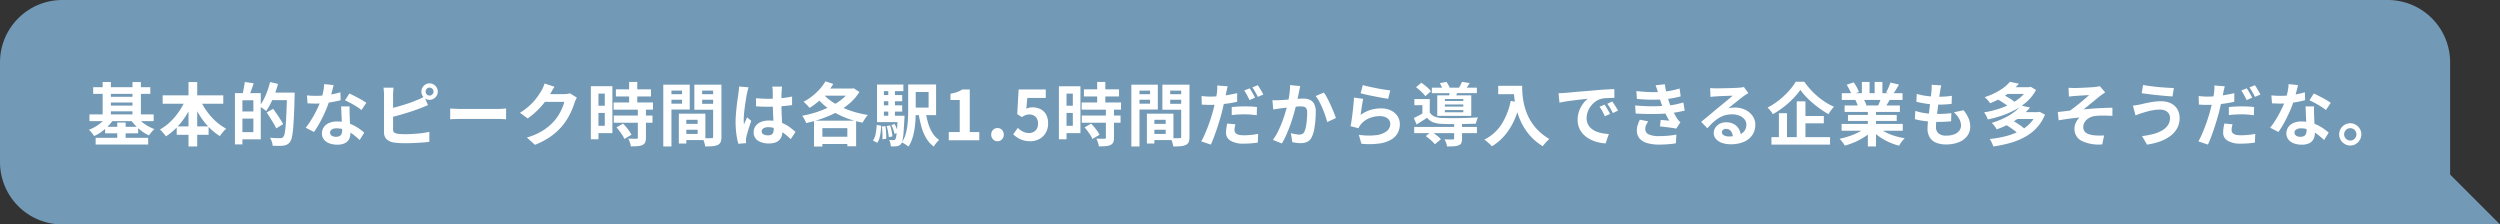
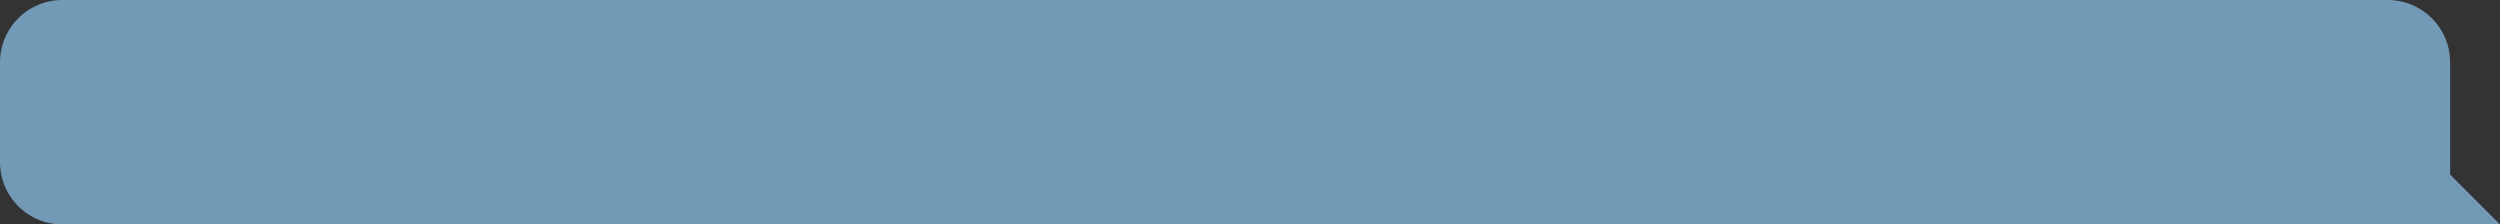
<svg xmlns="http://www.w3.org/2000/svg" width="802" height="72" viewBox="0 0 802 72">
  <rect x="0" y="0" width="802" height="72" fill="#333333" stroke="none" />
  <g id="グループ_2611" data-name="グループ 2611" transform="translate(10923 -4196)">
    <path id="合体_50" data-name="合体 50" d="M-7024,72h-766a20,20,0,0,1-20-20V20a20,20,0,0,1,20-20h746a20,20,0,0,1,20,20V56l16,16Z" transform="translate(-3113 4196)" fill="#7299b5" />
-     <path id="パス_41931" data-name="パス 41931" d="M1.892-17.028H20.218v2.134H1.892ZM2.684-.792H19.536V1.364H2.684ZM6.468-13.948h8.976V-12.1H6.468Zm0,2.816h8.976v1.848H6.468ZM.7-8.294H21.3v2.156H.7ZM5.72-4.312h10.6v2.09H5.72ZM4.928-18.7h2.64V-7.128H4.928Zm9.57.022H17.2V-7.106H14.5ZM9.614-5.7H12.3V.462H9.614ZM6.27-7.678l2.222.814A12.647,12.647,0,0,1,6.787-4.653,16.091,16.091,0,0,1,4.62-2.761a13,13,0,0,1-2.42,1.4q-.2-.308-.484-.682t-.605-.737a4.394,4.394,0,0,0-.605-.583,14.019,14.019,0,0,0,2.266-1.1,12.471,12.471,0,0,0,2.013-1.5A9,9,0,0,0,6.27-7.678Zm9.57,0a9.435,9.435,0,0,0,1.485,1.617,12.838,12.838,0,0,0,1.98,1.419,13.744,13.744,0,0,0,2.233,1.056,6.693,6.693,0,0,0-.616.605q-.33.363-.627.737t-.5.682a12.077,12.077,0,0,1-2.31-1.364A16.191,16.191,0,0,1,15.4-4.785a13.807,13.807,0,0,1-1.65-2.1Zm8.338-6.732H43.626v2.684H24.178Zm4.51,9.966h10.23V-1.76H28.688Zm3.784-14.234h2.794V1.98H32.472Zm-.792,5.236,2.42.77A28.526,28.526,0,0,1,31.812-8.14a24.278,24.278,0,0,1-3,3.905,19.443,19.443,0,0,1-3.575,2.981,7.589,7.589,0,0,0-.572-.737Q24.31-2.4,23.969-2.8a3.924,3.924,0,0,0-.671-.649A15.308,15.308,0,0,0,25.916-5.28a19.607,19.607,0,0,0,2.343-2.4,22.112,22.112,0,0,0,1.958-2.783A20.369,20.369,0,0,0,31.68-13.442Zm4.4.066a19.923,19.923,0,0,0,2.079,3.795A20.185,20.185,0,0,0,41.1-6.2a16.672,16.672,0,0,0,3.476,2.486,6.617,6.617,0,0,0-.715.682q-.385.418-.737.869t-.594.825a18.486,18.486,0,0,1-3.575-2.915A23,23,0,0,1,35.97-8.118a31.248,31.248,0,0,1-2.288-4.466Zm12.826-1.738H55.66V-.308H48.906v-2.31h4.378V-12.826H48.906Zm-1.54,0h2.4V1.32h-2.4ZM48.818-9.24h5.61v2.288h-5.61Zm1.694-9.46,2.86.418q-.352,1.122-.759,2.222t-.737,1.87l-2.112-.484q.154-.572.3-1.276t.275-1.43A12.678,12.678,0,0,0,50.512-18.7Zm8.052,3.41H65.01v2.42H58.564Zm5.522,0h2.442v.748a3.325,3.325,0,0,1-.022.44q-.088,3.718-.209,6.3t-.286,4.268A21.514,21.514,0,0,1,65.626-.9,3.54,3.54,0,0,1,65.054.484a2.516,2.516,0,0,1-.946.88,4.354,4.354,0,0,1-1.166.352,10.856,10.856,0,0,1-1.573.077q-.935-.011-1.9-.033A4.836,4.836,0,0,0,59.2.473a5.648,5.648,0,0,0-.594-1.287q1.056.088,1.969.11t1.331.022a1.584,1.584,0,0,0,.539-.077,1.05,1.05,0,0,0,.407-.3,2.469,2.469,0,0,0,.473-1.177,21.478,21.478,0,0,0,.319-2.519q.132-1.628.242-4.114t.2-5.918ZM58.63-18.678l2.552.594a31.907,31.907,0,0,1-1.023,3.212,31.025,31.025,0,0,1-1.32,3.025,19.368,19.368,0,0,1-1.463,2.475,5.474,5.474,0,0,0-.627-.517q-.407-.3-.814-.583a5.781,5.781,0,0,0-.715-.44A14.974,14.974,0,0,0,56.595-13.1a21.427,21.427,0,0,0,1.166-2.684A28.322,28.322,0,0,0,58.63-18.678ZM57.552-8.932,59.62-10.1q.55.748,1.166,1.65t1.166,1.76q.55.858.9,1.518L60.61-3.806a16.808,16.808,0,0,0-.825-1.562q-.517-.88-1.1-1.815T57.552-8.932ZM70.466-14.41q.7.088,1.507.121t1.419.033a25.185,25.185,0,0,0,2.761-.154q1.4-.154,2.695-.407A22.1,22.1,0,0,0,81.2-15.4l.088,2.552q-.946.242-2.255.495t-2.761.418a25.318,25.318,0,0,1-2.86.165q-.66,0-1.342-.022t-1.408-.066Zm8.558-3.3q-.132.55-.352,1.43t-.495,1.848q-.275.968-.583,1.914a29.724,29.724,0,0,1-1.276,3.366Q75.526-7.37,74.6-5.676a29.112,29.112,0,0,1-1.87,3.014L70.07-4.026a23.8,23.8,0,0,0,1.474-2.046q.726-1.122,1.364-2.31t1.155-2.3a20.665,20.665,0,0,0,.825-2.013,21.558,21.558,0,0,0,.737-2.607,15,15,0,0,0,.363-2.717Zm5.148,6.842q-.044.7-.033,1.4t.033,1.419q.022.506.055,1.287t.077,1.65q.044.869.077,1.65t.033,1.243A4.006,4.006,0,0,1,84-.385,3.024,3.024,0,0,1,82.665.924a5.376,5.376,0,0,1-2.5.484A7.059,7.059,0,0,1,77.7,1a4.031,4.031,0,0,1-1.76-1.21,3.065,3.065,0,0,1-.66-2.013,3.464,3.464,0,0,1,.572-1.947,3.815,3.815,0,0,1,1.661-1.364,6.324,6.324,0,0,1,2.629-.495,11.282,11.282,0,0,1,3.564.539,12.815,12.815,0,0,1,2.926,1.375,17.173,17.173,0,0,1,2.222,1.672L87.384-.088q-.594-.528-1.353-1.188a12.574,12.574,0,0,0-1.694-1.232,10.233,10.233,0,0,0-2.024-.946,7.166,7.166,0,0,0-2.343-.374,2.737,2.737,0,0,0-1.518.374,1.12,1.12,0,0,0-.572.968,1.181,1.181,0,0,0,.5.99,2.278,2.278,0,0,0,1.4.374,2.382,2.382,0,0,0,1.188-.253,1.362,1.362,0,0,0,.616-.726,3.043,3.043,0,0,0,.176-1.067q0-.506-.044-1.43t-.1-2.046q-.055-1.122-.1-2.244t-.088-1.98ZM87.956-9.7a15.1,15.1,0,0,0-1.584-1.122q-.946-.594-1.947-1.133t-1.749-.869L84.084-15q.594.264,1.353.649t1.54.8q.781.418,1.452.825t1.089.715Zm20.592-5.918a1.248,1.248,0,0,0,.363.9,1.193,1.193,0,0,0,.891.374,1.229,1.229,0,0,0,.9-.374,1.229,1.229,0,0,0,.374-.9,1.229,1.229,0,0,0-.374-.9,1.229,1.229,0,0,0-.9-.374,1.193,1.193,0,0,0-.891.374A1.248,1.248,0,0,0,108.548-15.62Zm-1.364,0a2.541,2.541,0,0,1,.352-1.32,2.749,2.749,0,0,1,.946-.957,2.482,2.482,0,0,1,1.32-.363,2.482,2.482,0,0,1,1.32.363,2.844,2.844,0,0,1,.957.957,2.482,2.482,0,0,1,.363,1.32,2.482,2.482,0,0,1-.363,1.32,2.844,2.844,0,0,1-.957.957,2.482,2.482,0,0,1-1.32.363,2.482,2.482,0,0,1-1.32-.363,2.749,2.749,0,0,1-.946-.957A2.541,2.541,0,0,1,107.184-15.62Zm-8.91-1.254a11.243,11.243,0,0,0-.132,1.166q-.044.66-.044,1.122v11.11a1.143,1.143,0,0,0,.352.968,2.792,2.792,0,0,0,1.078.418q.506.066,1.166.1t1.386.033q.858,0,1.9-.055t2.112-.143q1.067-.088,2.013-.242t1.628-.33V.484q-1.034.154-2.4.253t-2.783.154q-1.419.055-2.651.055-1.078,0-2.035-.066T98.208.7A4.183,4.183,0,0,1,95.986-.385,3.012,3.012,0,0,1,95.194-2.6v-11.99q0-.242-.022-.66t-.055-.858a6.421,6.421,0,0,0-.1-.77ZM96.822-10.12q1.056-.22,2.244-.539t2.4-.693q1.21-.374,2.3-.759t1.947-.759a12.638,12.638,0,0,0,1.177-.506q.583-.286,1.221-.682l1.188,2.794q-.638.242-1.331.539t-1.243.495q-.968.374-2.211.792t-2.585.825q-1.342.407-2.651.759t-2.431.616Zm19.6-.066,1.012.055q.616.033,1.287.055t1.243.022H131.78q.77,0,1.452-.055t1.122-.077v3.454L133.232-6.8q-.748-.044-1.452-.044H119.966q-.946,0-1.936.033t-1.606.077Zm40.634-3.5q-.176.308-.374.737t-.352.847a22.351,22.351,0,0,1-.8,2.211,23.217,23.217,0,0,1-1.276,2.574A19.55,19.55,0,0,1,152.5-4.752a20.859,20.859,0,0,1-3.685,3.432,23.406,23.406,0,0,1-5.2,2.772L141.02-.88A21.111,21.111,0,0,0,144.892-2.4a17.394,17.394,0,0,0,2.838-1.837,16.619,16.619,0,0,0,2.156-2.079,11.936,11.936,0,0,0,1.408-1.947,19.444,19.444,0,0,0,1.1-2.167,9.331,9.331,0,0,0,.616-1.892H145.6l1.012-2.486H152.9a8.072,8.072,0,0,0,1.023-.066,4.355,4.355,0,0,0,.891-.2Zm-7.172-3.476q-.4.572-.77,1.232t-.572,1.012a23.835,23.835,0,0,1-1.837,2.739,24.5,24.5,0,0,1-2.475,2.75A25.192,25.192,0,0,1,141.284-7L138.8-8.822a21.227,21.227,0,0,0,2.563-1.848,18.13,18.13,0,0,0,1.925-1.881,18.283,18.283,0,0,0,1.4-1.8q.583-.869,1-1.551a7.82,7.82,0,0,0,.55-1.089,10.1,10.1,0,0,0,.44-1.221Zm19.69.814H180.84v2.288H169.576Zm-.726,4.224h12.628v2.31H168.85Zm.044,4.18h12.43v2.31h-12.43Zm4.928-10.78h2.618v8.1h-2.618Zm2.794,8.8h2.6V-.814A3.7,3.7,0,0,1,178.97.671a1.742,1.742,0,0,1-.88.847,4.777,4.777,0,0,1-1.551.363q-.913.077-2.145.077a7.928,7.928,0,0,0-.33-1.265,8.674,8.674,0,0,0-.506-1.221q.814.022,1.584.033t1.034.011a.57.57,0,0,0,.341-.077.394.394,0,0,0,.1-.319Zm-6.842,5.786,2.09-1.21A13.534,13.534,0,0,1,172.92-4.2q.528.638.968,1.276a7.881,7.881,0,0,1,.682,1.166L172.282-.418a5.364,5.364,0,0,0-.594-1.177q-.418-.649-.913-1.32A14.627,14.627,0,0,0,169.774-4.136Zm-6.974-13.2h5.654V-2.288H162.8V-4.642h3.212v-10.34H162.8Zm.132,6.248H167.2v2.31h-4.268Zm-1.386-6.248h2.442V-.33h-2.442Zm29.48,12.078h6.006v1.87h-6.006Zm-.154-3.278h7.414v8.47h-7.414V-2.024H195.8V-6.578h-4.928Zm-1.1,0h2.4V1.056h-2.4ZM186.1-14.784h5.5V-13h-5.5Zm10.208,0h5.544V-13h-5.544Zm4.466-3.058h2.662v16.7a4.69,4.69,0,0,1-.242,1.672,1.77,1.77,0,0,1-.9.946,4.793,4.793,0,0,1-1.661.418q-.979.088-2.409.088a5.824,5.824,0,0,0-.176-.88q-.132-.484-.308-.979a5.488,5.488,0,0,0-.374-.847q.594.044,1.177.055t1.056,0q.473-.011.649-.011a.6.6,0,0,0,.418-.11.556.556,0,0,0,.11-.4Zm-14.476,0h6.974v7.986H186.3v-1.892h4.488v-4.18H186.3Zm15.884,0v1.914h-4.928V-11.7h4.928v1.892h-7.436v-8.03Zm-17.4,0H187.4V1.98h-2.618Zm29.744,4.334q.946.088,1.9.143t1.947.055q2.024,0,4.026-.176a28.938,28.938,0,0,0,3.7-.55v2.75q-1.716.242-3.718.385t-4,.143q-.968,0-1.925-.033t-1.925-.1Zm8.36-3.718q-.044.308-.077.682t-.055.748q-.022.352-.044.946t-.022,1.331v1.551q0,1.5.044,2.805t.11,2.42l.121,2.035q.055.924.055,1.716a5.2,5.2,0,0,1-.231,1.584,3.369,3.369,0,0,1-.737,1.276,3.277,3.277,0,0,1-1.331.847,5.977,5.977,0,0,1-2.013.3,6.2,6.2,0,0,1-3.608-.924,3.05,3.05,0,0,1-1.32-2.662,3.343,3.343,0,0,1,.594-1.969,3.875,3.875,0,0,1,1.694-1.32,6.537,6.537,0,0,1,2.6-.473,11.336,11.336,0,0,1,2.838.33,10.985,10.985,0,0,1,2.332.88,12,12,0,0,1,1.881,1.2q.825.649,1.485,1.243l-1.518,2.31a24.085,24.085,0,0,0-2.442-2.046,10.8,10.8,0,0,0-2.365-1.32,6.6,6.6,0,0,0-2.431-.462,2.883,2.883,0,0,0-1.507.352,1.1,1.1,0,0,0-.583.99,1.02,1.02,0,0,0,.594.968,3.125,3.125,0,0,0,1.452.308,2.14,2.14,0,0,0,1.078-.231,1.265,1.265,0,0,0,.561-.682,3.181,3.181,0,0,0,.165-1.089q0-.572-.044-1.5t-.1-2.068q-.055-1.144-.1-2.387t-.044-2.431q0-1.254-.011-2.277t-.011-1.529q0-.242-.044-.682t-.11-.77Zm-10.736.242q-.066.22-.187.616t-.2.77q-.077.374-.121.572-.11.462-.242,1.243t-.275,1.76q-.143.979-.275,2t-.2,1.936q-.066.913-.066,1.573,0,.33.011.715a4.273,4.273,0,0,0,.077.715q.154-.4.319-.77t.341-.748q.176-.374.33-.748L213-6.248q-.308.9-.627,1.892t-.572,1.87q-.253.88-.385,1.474-.044.22-.077.528a4.93,4.93,0,0,0-.033.506q0,.176.011.429t.033.473l-2.486.2a21.107,21.107,0,0,1-.616-2.981,28.363,28.363,0,0,1-.264-4.059q0-1.232.11-2.585t.253-2.607q.143-1.254.3-2.3t.242-1.683q.066-.462.132-1.045t.088-1.111ZM234.5-1.144h11.044V1.188H234.5Zm2.31-17.776,2.508.858a21.33,21.33,0,0,1-2.145,2.992,22.722,22.722,0,0,1-2.629,2.618,24.6,24.6,0,0,1-2.816,2.068,6.957,6.957,0,0,0-.561-.638q-.363-.374-.737-.748a5.016,5.016,0,0,0-.66-.572,19.018,19.018,0,0,0,2.728-1.771,18.649,18.649,0,0,0,2.431-2.255A15.415,15.415,0,0,0,236.808-18.92Zm8.008,2.332h.55l.44-.132,1.892,1.232a16.063,16.063,0,0,1-3.1,3.608,22.638,22.638,0,0,1-4.136,2.838,32.63,32.63,0,0,1-4.8,2.1,43.8,43.8,0,0,1-5.038,1.419,8.374,8.374,0,0,0-.352-.792q-.22-.44-.462-.858a4.87,4.87,0,0,0-.484-.7,33.473,33.473,0,0,0,3.751-.891,35.331,35.331,0,0,0,3.652-1.309,26.073,26.073,0,0,0,3.322-1.683,17.614,17.614,0,0,0,2.772-2.046,10.978,10.978,0,0,0,1.991-2.365Zm-9.152,1.254a13.693,13.693,0,0,0,2.607,2.5,21.251,21.251,0,0,0,3.465,2.079,28.723,28.723,0,0,0,4.114,1.595,33.547,33.547,0,0,0,4.576,1.045,6.371,6.371,0,0,0-.616.737q-.33.451-.616.913t-.484.814A31.083,31.083,0,0,1,244.1-6.908a27.489,27.489,0,0,1-4.158-1.881,22.253,22.253,0,0,1-3.575-2.475,20.256,20.256,0,0,1-2.9-3.036Zm-2.53,9.042h13.508V1.914h-2.816V-3.894h-8.008V2h-2.684Zm3.586-10.3h8.69V-14.3H235.136Zm26.62-1.32h2.42v8.492q0,1.32-.077,2.838a29.635,29.635,0,0,1-.319,3.069,19.082,19.082,0,0,1-.7,2.97,10.238,10.238,0,0,1-1.232,2.563,5.541,5.541,0,0,0-.616-.462q-.4-.264-.8-.506A4.755,4.755,0,0,0,261.316.7a10.081,10.081,0,0,0,1.353-3.157,20.718,20.718,0,0,0,.55-3.564q.121-1.815.121-3.4Zm5.566,8.646a28.831,28.831,0,0,0,.836,3.762,12.751,12.751,0,0,0,1.4,3.168A7.149,7.149,0,0,0,273.284-.11q-.264.242-.605.616t-.638.77a4.967,4.967,0,0,0-.473.748,9.02,9.02,0,0,1-2.442-2.706,15.305,15.305,0,0,1-1.551-3.707,35.559,35.559,0,0,1-.935-4.521Zm-4.312-8.646h7.7v9.834h-7.7v-2.4h5.3v-5.016h-5.3Zm-9.966,3.41h6.8v1.98h-6.8Zm0,3.3h6.8v2h-6.8Zm-1.276,3.322h7.524V-5.83h-7.524Zm3.608-8.756h2.134V-6.71H256.96Zm.99,11.748,1.034-.352a12.907,12.907,0,0,1,.649,1.43,10.181,10.181,0,0,1,.429,1.342l-1.1.44a9.33,9.33,0,0,0-.4-1.4A13.108,13.108,0,0,0,257.95-4.884Zm-1.518.308,1.122-.2a14.187,14.187,0,0,1,.484,1.837q.2,1,.264,1.7l-1.188.264a14.671,14.671,0,0,0-.231-1.738A16.669,16.669,0,0,0,256.432-4.576Zm-1.54.154,1.166-.11q.132.946.2,2.079T256.3-.484l-1.232.154a15.732,15.732,0,0,0,.011-1.969Q255.024-3.432,254.892-4.422Zm-1.65-.506,1.452.264q-.066,1.034-.187,2.057a11.982,11.982,0,0,1-.374,1.9,4.847,4.847,0,0,1-.715,1.518L252.054.088a5.663,5.663,0,0,0,.869-2.222A19.961,19.961,0,0,0,253.242-4.928Zm.11-12.958H261.8v2.134h-6.248v8.778h-2.2Zm6.6,10.01h2.222l-.011.352q-.011.352-.033.55-.132,2.662-.264,4.323a23.277,23.277,0,0,1-.308,2.541,2.95,2.95,0,0,1-.462,1.232,1.857,1.857,0,0,1-.605.539,2.415,2.415,0,0,1-.737.231,5.065,5.065,0,0,1-.858.077q-.528.011-1.122-.011A5.77,5.77,0,0,0,257.609.88a3.952,3.952,0,0,0-.363-.99q.44.044.792.055t.572.011a.862.862,0,0,0,.33-.055.734.734,0,0,0,.264-.209,2.433,2.433,0,0,0,.308-.968q.132-.748.253-2.244t.187-3.982ZM276.364,0V-2.64h3.52V-12.914h-2.97v-2.024a13.294,13.294,0,0,0,2.123-.539A7.8,7.8,0,0,0,280.7-16.3h2.4V-2.64h3.058V0Zm15.642.308a1.9,1.9,0,0,1-1.452-.616,2.119,2.119,0,0,1-.572-1.5,2.1,2.1,0,0,1,.572-1.518,1.929,1.929,0,0,1,1.452-.594,1.9,1.9,0,0,1,1.43.594,2.1,2.1,0,0,1,.572,1.518,2.119,2.119,0,0,1-.572,1.5A1.87,1.87,0,0,1,292.006.308Zm10.538,0A7.936,7.936,0,0,1,300.234,0a7.255,7.255,0,0,1-1.8-.814,9,9,0,0,1-1.408-1.1l1.5-2.068a7.29,7.29,0,0,0,1,.836,4.742,4.742,0,0,0,1.188.594,4.324,4.324,0,0,0,1.4.22,3.065,3.065,0,0,0,1.485-.352,2.544,2.544,0,0,0,1.023-1.023,3.274,3.274,0,0,0,.374-1.617,2.971,2.971,0,0,0-.759-2.178,2.671,2.671,0,0,0-1.991-.77,3.5,3.5,0,0,0-1.21.187,6.814,6.814,0,0,0-1.232.649l-1.474-.946.44-7.92h8.712v2.728h-5.918l-.308,3.454a5.2,5.2,0,0,1,.946-.33,4.368,4.368,0,0,1,1.012-.11,5.81,5.81,0,0,1,2.508.539,4.162,4.162,0,0,1,1.826,1.683,5.648,5.648,0,0,1,.682,2.926,5.723,5.723,0,0,1-.8,3.091,5.351,5.351,0,0,1-2.09,1.958A5.93,5.93,0,0,1,302.544.308Zm17.182-16.654H330.99v2.288H319.726ZM319-12.122h12.628v2.31H319Zm.044,4.18h12.43v2.31h-12.43Zm4.928-10.78h2.618v8.1h-2.618Zm2.794,8.8h2.6V-.814A3.7,3.7,0,0,1,329.12.671a1.742,1.742,0,0,1-.88.847,4.777,4.777,0,0,1-1.551.363q-.913.077-2.145.077a7.928,7.928,0,0,0-.33-1.265,8.677,8.677,0,0,0-.506-1.221q.814.022,1.584.033t1.034.011a.57.57,0,0,0,.341-.077.394.394,0,0,0,.1-.319Zm-6.842,5.786,2.09-1.21A13.539,13.539,0,0,1,323.07-4.2q.528.638.968,1.276a7.882,7.882,0,0,1,.682,1.166L322.432-.418a5.365,5.365,0,0,0-.594-1.177q-.418-.649-.913-1.32A14.627,14.627,0,0,0,319.924-4.136Zm-6.974-13.2H318.6V-2.288H312.95V-4.642h3.212v-10.34H312.95Zm.132,6.248h4.268v2.31h-4.268ZM311.7-17.336h2.442V-.33H311.7Zm29.48,12.078h6.006v1.87h-6.006Zm-.154-3.278h7.414v8.47h-7.414V-2.024h4.928V-6.578h-4.928Zm-1.1,0h2.4V1.056h-2.4Zm-3.674-6.248h5.5V-13h-5.5Zm10.208,0H352V-13h-5.544Zm4.466-3.058h2.662v16.7a4.689,4.689,0,0,1-.242,1.672,1.77,1.77,0,0,1-.9.946,4.793,4.793,0,0,1-1.661.418q-.979.088-2.409.088a5.824,5.824,0,0,0-.176-.88q-.132-.484-.308-.979a5.491,5.491,0,0,0-.374-.847q.594.044,1.177.055t1.056,0q.473-.011.649-.011a.6.6,0,0,0,.418-.11.556.556,0,0,0,.11-.4Zm-14.476,0h6.974v7.986h-6.974v-1.892h4.488v-4.18h-4.488Zm15.884,0v1.914H347.4V-11.7h4.928v1.892h-7.436v-8.03Zm-17.4,0h2.618V1.98h-2.618Zm30.91.528q-.132.462-.275,1.089t-.209,1q-.154.748-.385,1.826t-.495,2.277q-.264,1.2-.55,2.321-.308,1.144-.715,2.508t-.88,2.75q-.473,1.386-.957,2.662t-.946,2.266L357.346.352a18.664,18.664,0,0,0,1.045-2.046q.539-1.21,1.067-2.585t.968-2.75q.44-1.375.748-2.519.2-.792.4-1.606t.363-1.584q.165-.77.286-1.441t.187-1.155q.066-.616.088-1.232a7.163,7.163,0,0,0-.022-1.012Zm-5.61,3.3q1.342,0,2.794-.132t2.926-.385q1.474-.253,2.926-.583v2.75q-1.364.33-2.9.55t-3.036.341q-1.5.121-2.75.121-.792,0-1.43-.033t-1.232-.055l-.066-2.75q.858.088,1.474.132T360.228-14.014Zm6.908,3.366q.924-.11,2.046-.165t2.178-.055q.946,0,1.925.044t1.947.154l-.066,2.64q-.814-.11-1.793-.2t-1.991-.088q-1.144,0-2.178.055t-2.068.187Zm1.188,5.522a9.37,9.37,0,0,0-.22.968,5.14,5.14,0,0,0-.088.858,1.5,1.5,0,0,0,.154.682,1.459,1.459,0,0,0,.484.539,2.472,2.472,0,0,0,.913.352,7.375,7.375,0,0,0,1.463.121q1.1,0,2.244-.11t2.332-.33L375.5.748q-.924.132-2.046.231t-2.442.1a7.978,7.978,0,0,1-4.235-.924A2.891,2.891,0,0,1,365.31-2.42a9.907,9.907,0,0,1,.121-1.54q.121-.77.253-1.408Zm4.554-11.55q.286.4.6.946t.627,1.1q.308.55.506.968l-1.76.77q-.22-.462-.506-1.012t-.594-1.1a7.572,7.572,0,0,0-.616-.946Zm2.6-.99a9,9,0,0,1,.638.957q.33.561.649,1.1a9.338,9.338,0,0,1,.495.935l-1.738.748q-.352-.7-.836-1.562a13.635,13.635,0,0,0-.946-1.474Zm13.64.286q-.11.418-.209.913t-.187.913q-.088.484-.22,1.089t-.253,1.21q-.121.605-.253,1.177-.22.946-.55,2.2t-.77,2.7q-.44,1.441-.99,2.893t-1.166,2.827a19,19,0,0,1-1.32,2.475l-2.86-1.144a17.164,17.164,0,0,0,1.441-2.321Q382.448-3.74,383-5.1t.979-2.684q.429-1.32.737-2.464t.484-1.958q.308-1.5.484-2.882a18.235,18.235,0,0,0,.154-2.618Zm7.568,2.068a13.274,13.274,0,0,1,1.089,1.771q.561,1.067,1.1,2.255T399.861-9q.451,1.1.693,1.87l-2.794,1.3q-.22-.924-.605-2.057t-.88-2.31q-.5-1.177-1.056-2.233a10.024,10.024,0,0,0-1.155-1.76Zm-16.5,2.442q.594.044,1.166.033t1.188-.033q.528-.022,1.309-.077t1.65-.121q.869-.066,1.749-.143t1.628-.121q.748-.044,1.232-.044a5.146,5.146,0,0,1,2.057.385,2.925,2.925,0,0,1,1.408,1.309,5.15,5.15,0,0,1,.517,2.508q0,1.3-.121,2.816a26.976,26.976,0,0,1-.385,2.9,9.073,9.073,0,0,1-.748,2.354A3.107,3.107,0,0,1,391.391.484a4.946,4.946,0,0,1-2.167.44,9.884,9.884,0,0,1-1.353-.1q-.715-.1-1.287-.209l-.484-2.9q.44.11.957.22t.99.176a5.771,5.771,0,0,0,.759.066,2.137,2.137,0,0,0,.968-.209,1.564,1.564,0,0,0,.682-.737,6.613,6.613,0,0,0,.495-1.65q.187-1.012.286-2.189t.1-2.255a2.68,2.68,0,0,0-.242-1.3,1.2,1.2,0,0,0-.715-.561,4.128,4.128,0,0,0-1.177-.143q-.484,0-1.353.077t-1.837.176q-.968.1-1.815.209t-1.309.154q-.462.088-1.2.187t-1.243.187Zm29-4.84q.792.242,1.98.506t2.486.517q1.3.253,2.453.429t1.881.264l-.66,2.684q-.66-.088-1.6-.253t-1.98-.363q-1.045-.2-2.057-.407t-1.848-.407q-.836-.2-1.364-.33Zm.132,4.422q-.11.44-.231,1.133t-.231,1.441q-.11.748-.209,1.43t-.165,1.144a10.8,10.8,0,0,1,3.135-1.584,11.31,11.31,0,0,1,3.355-.506,7.122,7.122,0,0,1,3.3.7,5.179,5.179,0,0,1,2.079,1.848,4.6,4.6,0,0,1,.715,2.486,6.111,6.111,0,0,1-.638,2.772,5.477,5.477,0,0,1-2.09,2.178,10.258,10.258,0,0,1-3.806,1.276,24.631,24.631,0,0,1-5.786.088L407.9-1.76a20.8,20.8,0,0,0,5.544.121,6.77,6.77,0,0,0,3.4-1.276A2.935,2.935,0,0,0,418-5.258a2.1,2.1,0,0,0-.418-1.287,2.767,2.767,0,0,0-1.166-.88,4.281,4.281,0,0,0-1.694-.319,8.95,8.95,0,0,0-3.465.671,6.69,6.69,0,0,0-2.651,1.925,6.749,6.749,0,0,0-.473.649,5.7,5.7,0,0,0-.341.627l-2.53-.638q.132-.638.264-1.507t.264-1.87q.132-1,.242-2.013t.2-2q.088-.99.132-1.8Zm16.346,9h20.13v2h-20.13Zm5.676-12.584h14.432v1.76H431.332Zm7.15,11.4h2.53v4.95A3.722,3.722,0,0,1,440.8.858a1.46,1.46,0,0,1-.891.77,5.528,5.528,0,0,1-1.562.3q-.9.055-2.134.055a5.116,5.116,0,0,0-.308-1.166A9.073,9.073,0,0,0,435.4-.308l1.078.044q.55.022.968.011t.572-.011a.619.619,0,0,0,.363-.077.3.3,0,0,0,.1-.253Zm-9.108,4.136,1.8-1.452q.528.33,1.1.759t1.1.869a6.7,6.7,0,0,1,.858.836L432.3,1.276a8.143,8.143,0,0,0-.77-.847q-.484-.473-1.056-.935T429.374-1.342ZM426.25-17.006l1.716-1.452q.55.374,1.155.858t1.122.968a5.645,5.645,0,0,1,.8.9l-1.8,1.584a7.613,7.613,0,0,0-.781-.935q-.495-.517-1.067-1.023A12.289,12.289,0,0,0,426.25-17.006Zm7.634-1.32,2.134-.4a9.963,9.963,0,0,1,.682,1.089,5.165,5.165,0,0,1,.462,1.089l-2.244.44a7.866,7.866,0,0,0-.429-1.067Q434.192-17.8,433.884-18.326Zm1.628,6.842v.682h5.918v-.682Zm0,1.8v.7h5.918v-.7Zm0-3.564v.638h5.918v-.638ZM433.07-14.41h10.912v6.578H433.07Zm-2.4,1.188v5.17H428.3v-3.19h-2.574v-1.98Zm6.534-2.926,2.618.176q-.264.616-.5,1.144t-.407.924l-2.09-.264q.132-.484.231-1.023T437.206-16.148Zm3.806-2.6,2.486.4q-.4.638-.781,1.177t-.693.935l-2.09-.4q.286-.484.583-1.067T441.012-18.744Zm-10.34,9.812a3.228,3.228,0,0,0,1.54,1.32,6.705,6.705,0,0,0,2.4.462q.814.022,1.925.044t2.387.011q1.276-.011,2.574-.044t2.5-.088l2.123-.1a7.276,7.276,0,0,0-.374.957,9.328,9.328,0,0,0-.286,1.045q-1.056.044-2.486.077T440-5.2q-1.54.011-2.948,0t-2.442-.055a9.22,9.22,0,0,1-2.827-.5,4.452,4.452,0,0,1-1.969-1.463q-.792.528-1.617,1.056t-1.749,1.1l-.9-2.09q.77-.352,1.661-.825t1.7-.957Zm21.956-8.536h6.248v2.684h-6.248Zm4.95,0h2.728q0,1.056.088,2.387a23.636,23.636,0,0,0,.374,2.838,20.2,20.2,0,0,0,.858,3.091,16.911,16.911,0,0,0,1.529,3.135,15.976,15.976,0,0,0,2.409,2.981A18.319,18.319,0,0,0,469.04-.4a7.662,7.662,0,0,0-.7.638q-.418.418-.8.869a9.968,9.968,0,0,0-.627.8A17.862,17.862,0,0,1,463.32-.957a17.847,17.847,0,0,1-2.552-3.388,21.164,21.164,0,0,1-1.672-3.63,25.161,25.161,0,0,1-.968-3.586,29,29,0,0,1-.44-3.267Q457.578-16.346,457.578-17.468Zm-.946,4.84,3.014.55a29.194,29.194,0,0,1-2,5.918,20.436,20.436,0,0,1-3,4.686,16.822,16.822,0,0,1-4.037,3.41,8.3,8.3,0,0,0-.682-.693q-.44-.407-.913-.814a9.957,9.957,0,0,0-.825-.649,13.828,13.828,0,0,0,5.5-4.9A21.817,21.817,0,0,0,456.632-12.628Zm15.356-2.464q.66-.022,1.254-.055t.9-.055q.682-.044,1.683-.143t2.244-.209q1.243-.11,2.651-.22t2.926-.242q1.144-.11,2.277-.187t2.156-.132q1.023-.055,1.793-.077L489.9-13.6q-.594,0-1.364.022T487-13.5a7.61,7.61,0,0,0-1.353.209,5.523,5.523,0,0,0-1.848.891,6.9,6.9,0,0,0-1.485,1.474,7.081,7.081,0,0,0-.979,1.826,5.783,5.783,0,0,0-.352,1.969,4.453,4.453,0,0,0,.385,1.9,4.188,4.188,0,0,0,1.056,1.408A5.92,5.92,0,0,0,484-2.849a9.4,9.4,0,0,0,1.947.583A16.993,16.993,0,0,0,488.114-2L487.08,1.012a13.692,13.692,0,0,1-2.7-.44A11.4,11.4,0,0,1,481.932-.4,7.871,7.871,0,0,1,479.941-1.9,6.871,6.871,0,0,1,478.6-3.949a6.5,6.5,0,0,1-.495-2.585,8.139,8.139,0,0,1,.506-2.915,9.3,9.3,0,0,1,1.265-2.332,7.626,7.626,0,0,1,1.507-1.551q-.616.088-1.485.176t-1.87.209q-1,.121-2.035.253T474-12.4q-.957.165-1.727.319ZM486.75-11.44q.286.4.605.935t.627,1.078q.308.539.528.979l-1.672.748q-.418-.924-.8-1.628a13.249,13.249,0,0,0-.913-1.43Zm2.464-1.012q.286.4.627.913t.671,1.056q.33.539.55.957l-1.65.792q-.44-.88-.847-1.562a15.486,15.486,0,0,0-.957-1.408Zm7.744-3.344q2.42.286,4.455.341a36.86,36.86,0,0,0,3.773-.077,28.906,28.906,0,0,0,2.9-.4,24.717,24.717,0,0,0,2.728-.682l.352,2.53q-1.188.33-2.574.572t-2.838.374q-1.694.132-3.9.121t-4.741-.253Zm-.4,4.62q2,.176,3.828.242t3.432,0q1.606-.066,2.926-.176a22.084,22.084,0,0,0,3.058-.451q1.276-.3,2.222-.561l.44,2.6q-.99.242-2.178.462t-2.53.374q-1.408.132-3.223.209t-3.817.044q-2-.033-4-.143Zm7.348-4q-.154-.616-.352-1.221t-.44-1.243l2.97-.33q.132,1.034.341,2.035t.484,1.925q.275.924.539,1.782.264.748.693,1.7t.935,1.914q.506.957,1.012,1.727.22.308.451.583a4.675,4.675,0,0,0,.539.539L509.74-3.74q-.616-.132-1.529-.264t-1.892-.242q-.979-.11-1.793-.2l.22-2.09q.682.066,1.485.132t1.287.132a27.318,27.318,0,0,1-1.507-2.882q-.627-1.408-1.045-2.618-.264-.77-.44-1.331t-.319-1.056Q504.064-14.652,503.91-15.18Zm-3.124,9.108a7.872,7.872,0,0,0-.682,1.133,2.932,2.932,0,0,0-.286,1.309,1.815,1.815,0,0,0,1.133,1.749,7.971,7.971,0,0,0,3.311.539q1.562,0,2.959-.132t2.563-.352L509.63.968q-1.144.2-2.574.308t-2.772.11a13.741,13.741,0,0,1-3.795-.462,5.167,5.167,0,0,1-2.475-1.441,3.74,3.74,0,0,1-.9-2.541,5.382,5.382,0,0,1,.275-1.9,17.048,17.048,0,0,1,.671-1.639ZM520.63-16.764q.462.066.99.088t1.012.022q.352,0,1.056-.011t1.595-.033l1.771-.044q.88-.022,1.6-.055t1.111-.055q.682-.066,1.078-.121a3.568,3.568,0,0,0,.594-.121l1.43,1.958q-.374.242-.77.484a8.953,8.953,0,0,0-.77.528q-.44.308-1.056.8t-1.309,1.045q-.693.55-1.342,1.078t-1.177.946a8.439,8.439,0,0,1,1.056-.187,9.564,9.564,0,0,1,1.034-.055,7.54,7.54,0,0,1,3.355.726A6.044,6.044,0,0,1,534.237-7.8a4.85,4.85,0,0,1,.869,2.849,5.815,5.815,0,0,1-.88,3.146A6.074,6.074,0,0,1,531.575.44a10.372,10.372,0,0,1-4.433.836A8.038,8.038,0,0,1,524.4.836a4.5,4.5,0,0,1-1.925-1.254,2.833,2.833,0,0,1-.7-1.914,3.086,3.086,0,0,1,.495-1.683,3.679,3.679,0,0,1,1.386-1.265,4.241,4.241,0,0,1,2.057-.484,5.041,5.041,0,0,1,2.563.605,4.2,4.2,0,0,1,1.606,1.617,4.688,4.688,0,0,1,.583,2.222l-2.574.352a3.144,3.144,0,0,0-.6-1.947,1.878,1.878,0,0,0-1.551-.737,1.473,1.473,0,0,0-.99.319.948.948,0,0,0-.374.737,1.123,1.123,0,0,0,.616.99,3.063,3.063,0,0,0,1.606.374,9.32,9.32,0,0,0,3.124-.451,3.9,3.9,0,0,0,1.881-1.3,3.289,3.289,0,0,0,.627-2.013,2.682,2.682,0,0,0-.605-1.738A3.967,3.967,0,0,0,529.98-7.9a6.175,6.175,0,0,0-2.332-.418A8.041,8.041,0,0,0,525.316-8a8.262,8.262,0,0,0-1.991.9A12.185,12.185,0,0,0,521.5-5.687a23.645,23.645,0,0,0-1.771,1.837l-2-2.068q.594-.484,1.342-1.089T520.6-8.272l1.474-1.243q.693-.583,1.177-.979.462-.374,1.078-.88t1.276-1.045q.66-.539,1.254-1.034t.99-.847q-.33,0-.858.022t-1.155.044l-1.254.044q-.627.022-1.166.055l-.891.055q-.44.022-.924.066t-.88.11Zm28.93.594a20.637,20.637,0,0,1-1.628,2.046,26.957,26.957,0,0,1-2.1,2.09,30.794,30.794,0,0,1-2.442,1.969,26.149,26.149,0,0,1-2.673,1.705,5.245,5.245,0,0,0-.44-.7q-.286-.4-.616-.77t-.616-.66a22.621,22.621,0,0,0,3.674-2.387,25.433,25.433,0,0,0,3.157-2.959,18.78,18.78,0,0,0,2.211-2.948h2.728a24.591,24.591,0,0,0,2,2.508,24.01,24.01,0,0,0,2.332,2.244,23.665,23.665,0,0,0,2.552,1.87,18.629,18.629,0,0,0,2.662,1.408,9.168,9.168,0,0,0-.957,1.133q-.451.627-.825,1.243a28.609,28.609,0,0,1-2.585-1.639q-1.287-.913-2.5-1.947a27.917,27.917,0,0,1-2.222-2.112A18.62,18.62,0,0,1,549.56-16.17Zm.154,8.382h7.37v2.354h-7.37Zm-9.438,6.776h18.81v2.4h-18.81ZM548.394-12.5h2.794V.264h-2.794Zm-5.72,3.806h2.6V.22h-2.6Zm20.108,3.454h19.624v2.178H562.782Zm.066-9.856H582.34v2.156H562.848Zm.9,3.938h17.732v2.068H563.75Zm1.078,3.036H580.47V-6.2H564.828Zm6.38-2h2.618V1.98h-2.618Zm-1.914-8.6h2.464v4.664h-2.464Zm4.092,0h2.486v4.51h-2.486ZM570.724-4.268l2.09.946a13.345,13.345,0,0,1-2.5,2.123A20.465,20.465,0,0,1,567.182.517a23.992,23.992,0,0,1-3.366,1.2,6.334,6.334,0,0,0-.473-.737q-.3-.407-.616-.8a6.169,6.169,0,0,0-.6-.66,30.026,30.026,0,0,0,3.289-.9,19.256,19.256,0,0,0,3.025-1.3A11.133,11.133,0,0,0,570.724-4.268Zm3.63-.066a9.486,9.486,0,0,0,1.628,1.243,14.891,14.891,0,0,0,2.079,1.056,20.447,20.447,0,0,0,2.4.825,21.835,21.835,0,0,0,2.563.55q-.308.308-.649.715a9.288,9.288,0,0,0-.638.858q-.3.451-.495.825a19.014,19.014,0,0,1-2.585-.847,19.816,19.816,0,0,1-2.409-1.177A16.943,16.943,0,0,1,574.09-1.76,12.537,12.537,0,0,1,572.308-3.5Zm4.092-14.19,2.75.66q-.506.9-1.034,1.749t-.968,1.441l-2.156-.66a11.309,11.309,0,0,0,.528-1q.264-.561.495-1.144T578.446-18.524Zm-2.9,4.708,2.794.66q-.462.77-.88,1.485t-.748,1.221l-2.244-.616q.286-.616.594-1.375A13.763,13.763,0,0,0,575.542-13.816Zm-11.132-4,2.266-.77a15.549,15.549,0,0,1,.968,1.573,10.479,10.479,0,0,1,.7,1.529l-2.376.88a8.162,8.162,0,0,0-.638-1.562Q564.872-17.072,564.41-17.82Zm2.794,4.928,2.574-.418a10.514,10.514,0,0,1,.561,1.045,7.523,7.523,0,0,1,.407,1.023l-2.684.462a9.668,9.668,0,0,0-.352-1.034A8.288,8.288,0,0,0,567.2-12.892Zm27.544-4.73q-.132.594-.22,1.056t-.154.9q-.088.462-.209,1.331t-.264,1.958q-.143,1.089-.286,2.266t-.275,2.3q-.132,1.122-.209,2.046t-.077,1.474a2.6,2.6,0,0,0,.825,2.079,3.655,3.655,0,0,0,2.453.715,6.915,6.915,0,0,0,2.6-.429,3.7,3.7,0,0,0,1.606-1.155,2.629,2.629,0,0,0,.55-1.628A4.513,4.513,0,0,0,600.5-6.9a8.229,8.229,0,0,0-1.683-2.079l3.1-.66a11.3,11.3,0,0,1,1.617,2.629,6.833,6.833,0,0,1,.517,2.651,4.879,4.879,0,0,1-.946,2.948,6.151,6.151,0,0,1-2.7,2.024,10.844,10.844,0,0,1-4.169.726,8.3,8.3,0,0,1-3.058-.528A4.309,4.309,0,0,1,591.1-.858a5.339,5.339,0,0,1-.748-2.97q0-.682.11-1.815t.275-2.508q.165-1.375.341-2.794t.319-2.7q.143-1.276.231-2.2.044-.77.055-1.177a5.425,5.425,0,0,0-.033-.781Zm-7.854,2.728a17.9,17.9,0,0,0,2.156.517q1.166.209,2.4.308t2.332.1q1.3,0,2.42-.088t1.958-.22l-.088,2.618q-.99.088-1.98.154t-2.376.066q-1.122,0-2.332-.121t-2.4-.33q-1.188-.209-2.222-.473Zm-.462,5.456a17.321,17.321,0,0,0,2.409.616,21.361,21.361,0,0,0,2.42.3q1.2.077,2.3.077,1.012,0,2.189-.066t2.233-.2l-.066,2.618q-.924.088-1.892.143t-2,.055a37.258,37.258,0,0,1-4.224-.231,22.837,22.837,0,0,1-3.52-.649Zm26.18-3.784,1.76-1.474q.682.308,1.43.726t1.419.858a7.871,7.871,0,0,1,1.089.836l-1.848,1.628a7.978,7.978,0,0,0-1.056-.858q-.66-.462-1.386-.924A13.96,13.96,0,0,0,612.612-13.222Zm9.922-3.806h.484l.44-.132,1.694,1.012a13.6,13.6,0,0,1-2.706,3.531,18.541,18.541,0,0,1-3.707,2.695,27.629,27.629,0,0,1-4.367,1.947,36.359,36.359,0,0,1-4.686,1.287,9.687,9.687,0,0,0-.517-1.177,5.723,5.723,0,0,0-.693-1.089,31.076,31.076,0,0,0,4.378-1.023,25.513,25.513,0,0,0,4.048-1.639,16.5,16.5,0,0,0,3.344-2.233,10.136,10.136,0,0,0,2.288-2.805Zm-6.974,0h7.568v2.156H615.56Zm1.232-1.738,2.882.616a21.869,21.869,0,0,1-3.949,3.476,27.087,27.087,0,0,1-5.313,2.794q-.2-.308-.495-.682t-.638-.726a4.354,4.354,0,0,0-.627-.55,22,22,0,0,0,3.5-1.43,18.8,18.8,0,0,0,2.728-1.7A11.7,11.7,0,0,0,616.792-18.766ZM615.6-4.884l1.914-1.5q.682.374,1.43.836t1.43.957a9.288,9.288,0,0,1,1.1.913l-2.046,1.628a7.924,7.924,0,0,0-1.023-.924q-.649-.506-1.386-1.012T615.6-4.884Zm9.7-4.136h.528l.462-.11,1.738.9A13.84,13.84,0,0,1,625.383-4a15.038,15.038,0,0,1-3.806,2.948,22.634,22.634,0,0,1-4.73,1.914,40.174,40.174,0,0,1-5.4,1.122,8.751,8.751,0,0,0-.484-1.232,7.493,7.493,0,0,0-.66-1.166,35.093,35.093,0,0,0,4.994-.858,21.643,21.643,0,0,0,4.356-1.573,12.833,12.833,0,0,0,3.421-2.42,10.165,10.165,0,0,0,2.233-3.377Zm-6.49,0h7.194v2.2h-7.194Zm1.54-2.134,2.882.66A20.994,20.994,0,0,1,618.8-6.567,28.636,28.636,0,0,1,612.524-3.5a3.258,3.258,0,0,0-.418-.715q-.286-.385-.594-.759a3.773,3.773,0,0,0-.594-.594,27.7,27.7,0,0,0,4.125-1.6,18.617,18.617,0,0,0,3.146-1.914A12.31,12.31,0,0,0,620.356-11.154ZM635.58-16.83l1.034.044q.506.022,1.056.022.308,0,.9-.022t1.375-.055q.781-.033,1.584-.077t1.474-.088q.671-.044,1.089-.088.55-.066.924-.132a3.106,3.106,0,0,0,.594-.154l1.738,2.024q-.352.22-.869.583t-.869.627q-.462.374-.99.814t-1.089.891q-.561.451-1.111.9t-1.067.88q-.517.429-.979.759,1.474-.154,3.113-.275t3.234-.187q1.595-.066,2.937-.066v2.6q-1.562-.088-3.1-.088a17.459,17.459,0,0,0-2.552.154,4.59,4.59,0,0,0-1.43.4,4.634,4.634,0,0,0-1.177.781,3.543,3.543,0,0,0-.8,1.056,2.833,2.833,0,0,0-.286,1.265,2.262,2.262,0,0,0,.418,1.408,2.572,2.572,0,0,0,1.177.836,7.2,7.2,0,0,0,1.727.4,16,16,0,0,0,1.848.11q.9,0,1.518-.044L646.4,1.32a12.757,12.757,0,0,1-6.567-1.1,4.267,4.267,0,0,1-2.343-4.026,3.941,3.941,0,0,1,.231-1.331,5.537,5.537,0,0,1,.594-1.2,5.37,5.37,0,0,1,.781-.946q-1.518.11-3.267.352t-3.421.528l-.264-2.662q.88-.088,1.936-.22t1.936-.22q.726-.484,1.584-1.144t1.716-1.375q.858-.715,1.617-1.364T642.2-14.5q-.264.022-.715.044t-.99.055l-1.089.066q-.55.033-1,.066t-.715.055q-.418.022-.935.077t-1.045.121Zm32.56,9.636a2.482,2.482,0,0,0-.363-1.32,2.6,2.6,0,0,0-1.078-.957,3.887,3.887,0,0,0-1.771-.363,13.081,13.081,0,0,0-2.3.2,19.16,19.16,0,0,0-1.98.451q-.869.253-1.441.429a10.245,10.245,0,0,0-1.067.363q-.583.231-1.067.407l-.836-3.146q.572-.044,1.232-.154t1.188-.22q.814-.2,1.859-.429t2.277-.407a17.713,17.713,0,0,1,2.508-.176,6.972,6.972,0,0,1,3.091.649,4.921,4.921,0,0,1,2.079,1.859,5.458,5.458,0,0,1,.748,2.926,6.619,6.619,0,0,1-.77,3.19,7.717,7.717,0,0,1-2.178,2.5A12.744,12.744,0,0,1,664.95.374a19.806,19.806,0,0,1-4.2,1.012l-1.584-2.728a24.708,24.708,0,0,0,3.707-.7,11.278,11.278,0,0,0,2.838-1.177,5.443,5.443,0,0,0,1.8-1.694A4.129,4.129,0,0,0,668.14-7.194Zm-8.646-10.56q.946.2,2.277.374t2.75.308q1.419.132,2.706.209t2.145.1l-.44,2.706q-.968-.066-2.266-.176t-2.684-.253q-1.386-.143-2.673-.308t-2.255-.319Zm26.224.44q-.132.462-.275,1.089t-.209,1q-.154.748-.385,1.826t-.495,2.277q-.264,1.2-.55,2.321-.308,1.144-.715,2.508t-.88,2.75q-.473,1.386-.957,2.662t-.946,2.266L677.226.352a18.658,18.658,0,0,0,1.045-2.046q.539-1.21,1.067-2.585t.968-2.75q.44-1.375.748-2.519.2-.792.4-1.606t.363-1.584q.165-.77.286-1.441t.187-1.155q.066-.616.088-1.232a7.163,7.163,0,0,0-.022-1.012Zm-5.61,3.3q1.342,0,2.794-.132t2.926-.385q1.474-.253,2.926-.583v2.75q-1.364.33-2.9.55t-3.036.341q-1.5.121-2.75.121-.792,0-1.43-.033T677.4-11.44l-.066-2.75q.858.088,1.474.132T680.108-14.014Zm6.908,3.366q.924-.11,2.046-.165t2.178-.055q.946,0,1.925.044t1.947.154l-.066,2.64q-.814-.11-1.793-.2t-1.991-.088q-1.144,0-2.178.055t-2.068.187ZM688.2-5.126a9.355,9.355,0,0,0-.22.968,5.143,5.143,0,0,0-.088.858,1.5,1.5,0,0,0,.154.682,1.46,1.46,0,0,0,.484.539,2.472,2.472,0,0,0,.913.352,7.376,7.376,0,0,0,1.463.121q1.1,0,2.244-.11t2.332-.33l-.11,2.794q-.924.132-2.046.231t-2.442.1a7.978,7.978,0,0,1-4.235-.924A2.891,2.891,0,0,1,685.19-2.42a9.9,9.9,0,0,1,.121-1.54q.121-.77.253-1.408Zm4.554-11.55q.286.4.605.946t.627,1.1q.308.55.506.968l-1.76.77q-.22-.462-.506-1.012t-.594-1.1a7.568,7.568,0,0,0-.616-.946Zm2.6-.99a9.011,9.011,0,0,1,.638.957q.33.561.649,1.1a9.325,9.325,0,0,1,.495.935l-1.738.748q-.352-.7-.836-1.562a13.64,13.64,0,0,0-.946-1.474Zm5.3,3.256q.7.088,1.507.121t1.419.033a25.184,25.184,0,0,0,2.761-.154q1.4-.154,2.7-.407a22.1,22.1,0,0,0,2.354-.583l.088,2.552q-.946.242-2.255.495t-2.761.418a25.317,25.317,0,0,1-2.86.165q-.66,0-1.342-.022t-1.408-.066Zm8.558-3.3q-.132.55-.352,1.43t-.495,1.848q-.275.968-.583,1.914a29.725,29.725,0,0,1-1.276,3.366q-.792,1.782-1.716,3.476a29.106,29.106,0,0,1-1.87,3.014L700.26-4.026a23.8,23.8,0,0,0,1.474-2.046q.726-1.122,1.364-2.31t1.155-2.3a20.665,20.665,0,0,0,.825-2.013,21.55,21.55,0,0,0,.737-2.607,14.994,14.994,0,0,0,.363-2.717Zm5.148,6.842q-.044.7-.033,1.4t.033,1.419q.022.506.055,1.287t.077,1.65q.044.869.077,1.65t.033,1.243a4.006,4.006,0,0,1-.418,1.837A3.024,3.024,0,0,1,712.855.924a5.377,5.377,0,0,1-2.5.484A7.059,7.059,0,0,1,707.894,1a4.031,4.031,0,0,1-1.76-1.21,3.065,3.065,0,0,1-.66-2.013,3.464,3.464,0,0,1,.572-1.947,3.815,3.815,0,0,1,1.661-1.364,6.323,6.323,0,0,1,2.629-.495,11.282,11.282,0,0,1,3.564.539,12.814,12.814,0,0,1,2.926,1.375,17.173,17.173,0,0,1,2.222,1.672L717.574-.088q-.594-.528-1.353-1.188a12.571,12.571,0,0,0-1.694-1.232,10.234,10.234,0,0,0-2.024-.946,7.166,7.166,0,0,0-2.343-.374,2.737,2.737,0,0,0-1.518.374,1.12,1.12,0,0,0-.572.968,1.181,1.181,0,0,0,.495.99,2.278,2.278,0,0,0,1.4.374,2.382,2.382,0,0,0,1.188-.253,1.362,1.362,0,0,0,.616-.726,3.042,3.042,0,0,0,.176-1.067q0-.506-.044-1.43t-.1-2.046q-.055-1.122-.1-2.244t-.088-1.98ZM718.146-9.7a15.1,15.1,0,0,0-1.584-1.122q-.946-.594-1.947-1.133t-1.749-.869L714.274-15q.594.264,1.353.649t1.54.8q.781.418,1.452.825t1.089.715Zm7.81,4.246a3.39,3.39,0,0,1,1.8.484,3.76,3.76,0,0,1,1.276,1.287,3.406,3.406,0,0,1,.484,1.793,3.423,3.423,0,0,1-.484,1.782,3.729,3.729,0,0,1-1.276,1.3,3.39,3.39,0,0,1-1.8.484,3.423,3.423,0,0,1-1.782-.484,3.58,3.58,0,0,1-1.287-1.3,3.484,3.484,0,0,1-.473-1.782,3.466,3.466,0,0,1,.473-1.793,3.608,3.608,0,0,1,1.287-1.287A3.423,3.423,0,0,1,725.956-5.456Zm.022,5.544A1.87,1.87,0,0,0,727.364-.5a1.924,1.924,0,0,0,.572-1.4,1.945,1.945,0,0,0-.264-1,1.966,1.966,0,0,0-.715-.715,1.9,1.9,0,0,0-.979-.264,1.887,1.887,0,0,0-.99.264,2.085,2.085,0,0,0-.715.715,1.886,1.886,0,0,0-.275,1,1.886,1.886,0,0,0,.275,1,2.085,2.085,0,0,0,.715.715A1.887,1.887,0,0,0,725.978.088Z" transform="translate(-10895 4241)" fill="#fff" />
  </g>
</svg>